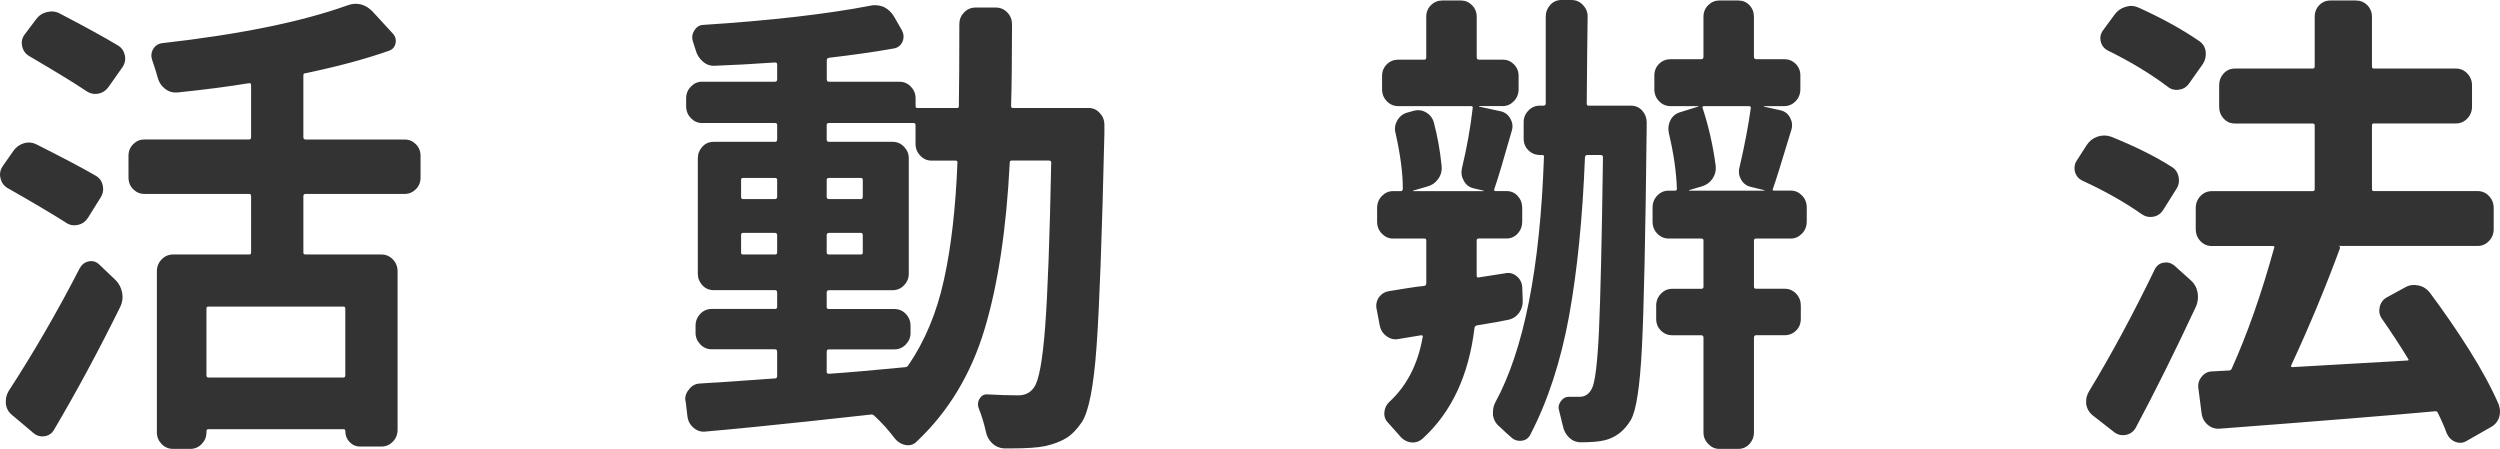
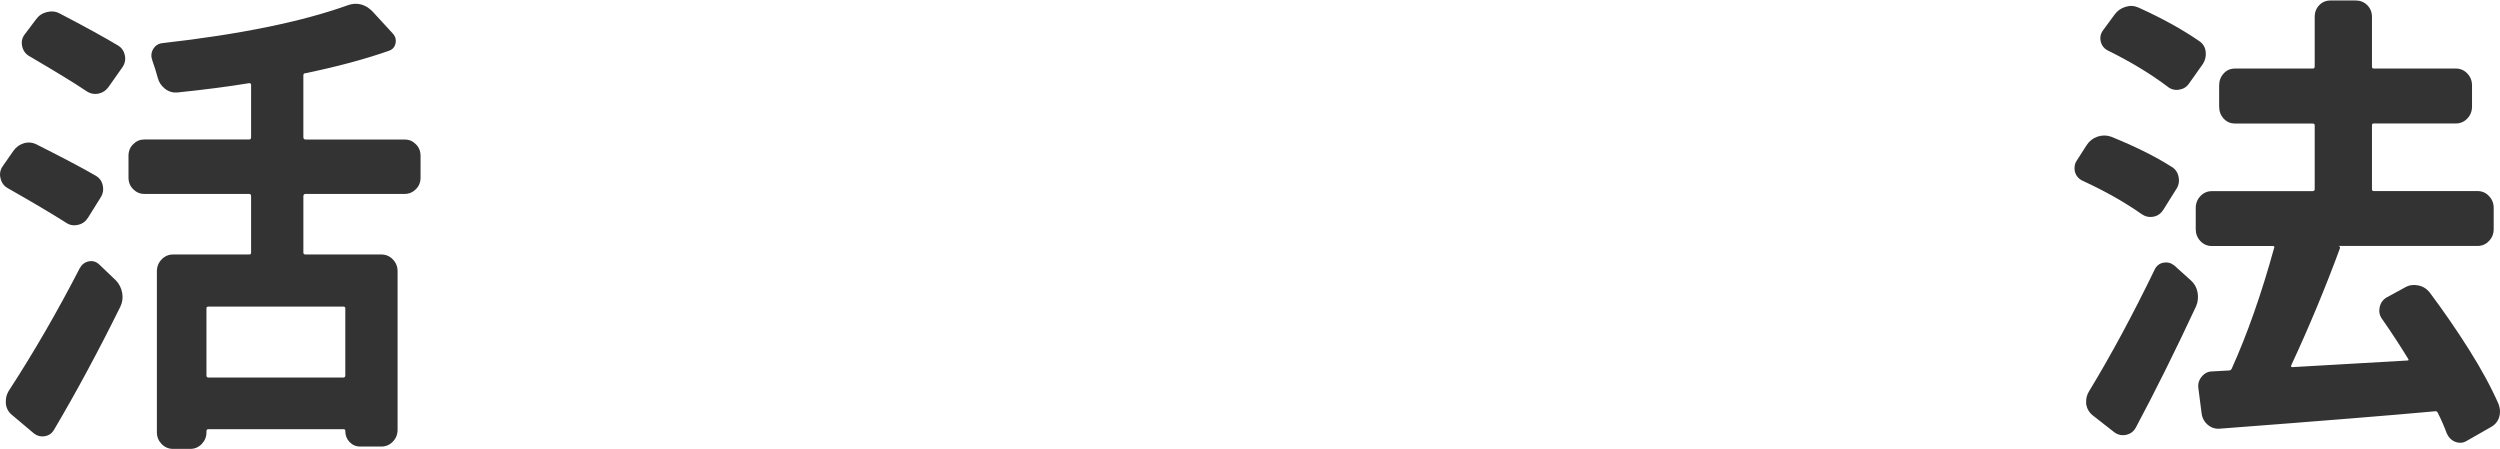
<svg xmlns="http://www.w3.org/2000/svg" version="1.1" id="圖層_1" x="0px" y="0px" width="102.323px" height="18.373px" viewBox="0 0 102.323 18.373" enable-background="new 0 0 102.323 18.373" xml:space="preserve">
  <g>
    <g>
      <g>
        <path fill="#333333" d="M3.911,7.188c0.16,0.09,0.259,0.225,0.295,0.404c0.038,0.18,0.007,0.346-0.092,0.499L3.598,8.918     c-0.099,0.153-0.236,0.25-0.415,0.287c-0.18,0.039-0.341,0.008-0.488-0.096C2.152,8.764,1.353,8.29,0.295,7.688     c-0.147-0.09-0.239-0.225-0.276-0.404C0.006,7.232,0,7.188,0,7.149c0-0.128,0.037-0.243,0.111-0.347l0.442-0.634     c0.11-0.153,0.255-0.256,0.434-0.308C1.165,5.811,1.341,5.83,1.513,5.92C2.606,6.471,3.407,6.893,3.911,7.188z M2.214,17.585     c-0.086,0.153-0.215,0.243-0.387,0.269c-0.173,0.026-0.326-0.019-0.462-0.134l-0.867-0.73c-0.147-0.115-0.233-0.269-0.259-0.462     c0-0.037,0-0.076,0-0.115c0-0.141,0.038-0.275,0.111-0.402c1.033-1.59,2.005-3.268,2.915-5.036     c0.086-0.153,0.209-0.246,0.369-0.278c0.16-0.031,0.302,0.01,0.425,0.125l0.683,0.653C4.877,11.615,4.963,11.784,5,11.982     c0.037,0.199,0.013,0.389-0.073,0.567C4.028,14.369,3.124,16.047,2.214,17.585z M4.834,1.864c0.147,0.09,0.239,0.224,0.277,0.403     c0.036,0.18,0,0.346-0.111,0.5L4.446,3.555C4.335,3.709,4.191,3.803,4.013,3.834c-0.178,0.032-0.348-0.01-0.507-0.125     c-0.455-0.307-1.23-0.781-2.325-1.422c-0.147-0.09-0.239-0.225-0.276-0.404c-0.037-0.179,0-0.339,0.11-0.48l0.462-0.614     c0.11-0.153,0.261-0.253,0.452-0.298c0.19-0.045,0.365-0.022,0.525,0.066C3.487,1.096,4.28,1.531,4.834,1.864z M17.214,7.265     c0,0.192-0.064,0.353-0.193,0.48s-0.281,0.192-0.452,0.192H12.51c-0.062,0-0.093,0.031-0.093,0.096v2.307     c0,0.051,0.031,0.076,0.093,0.076h3.1c0.184,0,0.341,0.068,0.47,0.202c0.13,0.135,0.193,0.298,0.193,0.49v6.477     c0,0.192-0.063,0.355-0.193,0.49c-0.129,0.134-0.286,0.202-0.47,0.202h-0.867c-0.173,0-0.317-0.062-0.434-0.184     c-0.117-0.121-0.176-0.271-0.176-0.451c0-0.051-0.024-0.076-0.073-0.076H8.524c-0.05,0-0.074,0.031-0.074,0.096V17.7     c0,0.18-0.064,0.337-0.193,0.472c-0.129,0.134-0.286,0.201-0.471,0.201H7.085c-0.185,0-0.341-0.067-0.471-0.201     C6.485,18.037,6.421,17.88,6.421,17.7v-6.592c0-0.192,0.064-0.355,0.193-0.49c0.13-0.134,0.286-0.202,0.471-0.202h3.117     c0.05,0,0.075-0.025,0.075-0.076V8.033c0-0.064-0.025-0.096-0.075-0.096H5.904c-0.173,0-0.323-0.064-0.452-0.192     s-0.193-0.288-0.193-0.48V6.381c0-0.192,0.064-0.353,0.193-0.48c0.129-0.129,0.279-0.192,0.452-0.192h4.298     c0.05,0,0.075-0.032,0.075-0.097V3.479c0-0.051-0.025-0.076-0.075-0.076C9.354,3.543,8.37,3.671,7.251,3.786     C7.066,3.799,6.9,3.748,6.753,3.633C6.604,3.518,6.507,3.369,6.458,3.19C6.396,2.959,6.323,2.723,6.236,2.479     C6.175,2.313,6.184,2.159,6.264,2.018c0.08-0.141,0.2-0.224,0.36-0.25c3.173-0.357,5.694-0.871,7.564-1.537     c0.135-0.051,0.258-0.076,0.369-0.076c0.258,0,0.491,0.108,0.701,0.326l0.812,0.884c0.11,0.116,0.149,0.25,0.12,0.403     c-0.031,0.154-0.12,0.257-0.268,0.309c-0.984,0.346-2.128,0.652-3.432,0.922c-0.05,0-0.074,0.032-0.074,0.096v2.518     c0,0.064,0.031,0.097,0.093,0.097h4.059c0.171,0,0.323,0.063,0.452,0.192c0.129,0.128,0.193,0.288,0.193,0.48V7.265z      M14.06,15.451c0.049,0,0.073-0.031,0.073-0.096v-2.729c0-0.051-0.024-0.077-0.073-0.077H8.524c-0.05,0-0.074,0.026-0.074,0.077     v2.729c0,0.064,0.024,0.096,0.074,0.096H14.06z" />
      </g>
      <g>
-         <path fill="#333333" d="M41.383,4.344c0,0.051,0.025,0.076,0.072,0.076h3.1c0.186,0,0.34,0.07,0.463,0.212     c0.121,0.128,0.184,0.282,0.184,0.461v0.365c-0.098,4.216-0.205,7.13-0.322,8.745c-0.117,1.613-0.316,2.639-0.6,3.074     c-0.209,0.308-0.428,0.529-0.654,0.663c-0.229,0.135-0.508,0.24-0.84,0.317c-0.309,0.064-0.775,0.096-1.402,0.096     c-0.1,0-0.197,0-0.297,0c-0.184-0.013-0.344-0.083-0.479-0.211c-0.137-0.129-0.221-0.289-0.258-0.48     c-0.074-0.334-0.172-0.654-0.295-0.961c-0.049-0.141-0.035-0.271,0.045-0.395c0.08-0.121,0.188-0.176,0.322-0.163     c0.469,0.026,0.887,0.038,1.256,0.038c0.283,0,0.498-0.108,0.645-0.326c0.197-0.27,0.348-1.089,0.453-2.46s0.188-3.62,0.25-6.746     c0-0.051-0.031-0.077-0.094-0.077h-1.531c-0.049,0-0.072,0.026-0.072,0.077c-0.137,2.717-0.48,4.994-1.033,6.833     c-0.555,1.838-1.477,3.365-2.768,4.583c-0.123,0.128-0.271,0.179-0.443,0.153s-0.32-0.108-0.443-0.25     c-0.271-0.357-0.559-0.679-0.867-0.961c-0.037-0.037-0.086-0.051-0.146-0.037c-1.059,0.115-1.883,0.204-2.473,0.269     c-0.59,0.063-1.302,0.138-2.132,0.221c-0.829,0.083-1.539,0.151-2.13,0.202c-0.185,0.025-0.351-0.022-0.498-0.145     c-0.147-0.121-0.234-0.278-0.259-0.471l-0.073-0.615c-0.013-0.038-0.019-0.07-0.019-0.096c0-0.141,0.049-0.27,0.147-0.385     c0.11-0.153,0.252-0.236,0.425-0.25c1.192-0.076,2.226-0.146,3.1-0.211c0.061,0,0.092-0.031,0.092-0.096v-1     c0-0.063-0.031-0.096-0.092-0.096h-2.583c-0.185,0-0.343-0.067-0.471-0.202c-0.129-0.134-0.194-0.291-0.194-0.471v-0.288     c0-0.192,0.065-0.355,0.194-0.49c0.128-0.135,0.286-0.201,0.471-0.201h2.583c0.061,0,0.092-0.026,0.092-0.078v-0.596     c0-0.063-0.031-0.096-0.092-0.096h-2.51c-0.186,0-0.338-0.066-0.461-0.201s-0.185-0.291-0.185-0.471V6.477     c0-0.18,0.062-0.336,0.185-0.471s0.275-0.201,0.461-0.201h2.51c0.061,0,0.092-0.033,0.092-0.097V5.112     c0-0.052-0.031-0.077-0.092-0.077h-2.989c-0.173,0-0.323-0.067-0.452-0.201c-0.129-0.135-0.193-0.299-0.193-0.49V4.017     c0-0.179,0.064-0.337,0.193-0.471c0.129-0.135,0.279-0.202,0.452-0.202h2.989c0.061,0,0.092-0.031,0.092-0.096V2.633     c0-0.051-0.031-0.076-0.092-0.076c-0.912,0.063-1.729,0.108-2.454,0.134c-0.185,0.013-0.351-0.044-0.498-0.173     c-0.147-0.128-0.246-0.288-0.296-0.48c-0.036-0.115-0.073-0.23-0.111-0.346c-0.048-0.154-0.029-0.301,0.057-0.442     c0.086-0.141,0.203-0.218,0.351-0.23c2.779-0.179,5.067-0.442,6.864-0.788c0.049-0.013,0.104-0.02,0.166-0.02     c0.135,0,0.264,0.026,0.387,0.077c0.172,0.09,0.307,0.218,0.406,0.384l0.332,0.577c0.074,0.153,0.08,0.305,0.018,0.452     c-0.061,0.146-0.172,0.24-0.332,0.278c-0.801,0.142-1.691,0.269-2.674,0.384c-0.063,0.014-0.094,0.045-0.094,0.097v0.788     c0,0.064,0.031,0.096,0.094,0.096h2.877c0.186,0,0.342,0.067,0.471,0.202c0.129,0.134,0.193,0.292,0.193,0.471v0.327     c0,0.051,0.025,0.076,0.074,0.076h1.623c0.049,0,0.074-0.025,0.074-0.076c0.012-0.82,0.02-1.941,0.02-3.363     c0-0.18,0.064-0.337,0.191-0.471c0.131-0.135,0.287-0.202,0.473-0.202h0.828c0.186,0,0.344,0.067,0.473,0.202     c0.129,0.134,0.191,0.297,0.191,0.49C41.418,2.408,41.409,3.523,41.383,4.344z M30.405,7.283c-0.049,0-0.073,0.026-0.073,0.078     v0.691c0,0.064,0.024,0.096,0.073,0.096h1.311c0.061,0,0.092-0.031,0.092-0.096V7.361c0-0.052-0.031-0.078-0.092-0.078H30.405z      M30.332,10.34c0,0.051,0.024,0.076,0.073,0.076h1.311c0.061,0,0.092-0.025,0.092-0.076V9.629c0-0.064-0.031-0.097-0.092-0.097     h-1.311c-0.049,0-0.073,0.032-0.073,0.097V10.34z M33.93,14.299c-0.063,0-0.094,0.032-0.094,0.096v0.826     c0,0.052,0.031,0.077,0.094,0.077c0.762-0.051,1.801-0.141,3.117-0.269c0.049,0,0.092-0.025,0.129-0.077     c0.676-0.986,1.162-2.149,1.457-3.488c0.297-1.339,0.48-2.943,0.555-4.814c0-0.051-0.025-0.077-0.074-0.077h-0.996     c-0.172,0-0.322-0.066-0.451-0.201c-0.131-0.135-0.195-0.298-0.195-0.49V5.112c0-0.052-0.029-0.077-0.092-0.077H33.93     c-0.063,0-0.094,0.025-0.094,0.077v0.596c0,0.063,0.031,0.097,0.094,0.097h2.602c0.184,0,0.34,0.066,0.469,0.201     c0.131,0.135,0.195,0.291,0.195,0.471v4.729c0,0.18-0.064,0.336-0.195,0.471c-0.129,0.135-0.285,0.201-0.469,0.201H33.93     c-0.063,0-0.094,0.032-0.094,0.096v0.596c0,0.052,0.031,0.078,0.094,0.078h2.674c0.186,0,0.342,0.066,0.471,0.201     s0.193,0.298,0.193,0.49v0.288c0,0.18-0.064,0.337-0.193,0.471c-0.129,0.135-0.285,0.202-0.471,0.202H33.93z M33.836,8.053     c0,0.064,0.031,0.096,0.094,0.096h1.309c0.049,0,0.074-0.031,0.074-0.096V7.361c0-0.052-0.025-0.078-0.074-0.078H33.93     c-0.063,0-0.094,0.026-0.094,0.078V8.053z M35.313,9.629c0-0.064-0.025-0.097-0.074-0.097H33.93     c-0.063,0-0.094,0.032-0.094,0.097v0.711c0,0.051,0.031,0.076,0.094,0.076h1.309c0.049,0,0.074-0.025,0.074-0.076V9.629z" />
-       </g>
+         </g>
      <g>
-         <path fill="#333333" d="M61.604,11.186c0.172-0.039,0.328,0,0.469,0.115c0.143,0.115,0.221,0.27,0.232,0.461l0.018,0.52     c0.012,0.191-0.037,0.365-0.146,0.519c-0.111,0.153-0.258,0.249-0.443,0.288c-0.234,0.051-0.664,0.129-1.291,0.23     c-0.049,0.014-0.08,0.045-0.092,0.096c-0.234,1.948-0.941,3.46-2.123,4.536c-0.146,0.128-0.311,0.179-0.488,0.153     s-0.33-0.115-0.453-0.269c-0.146-0.167-0.301-0.34-0.461-0.519c-0.123-0.115-0.178-0.26-0.166-0.433s0.08-0.317,0.203-0.433     c0.713-0.653,1.17-1.537,1.365-2.652c0.012-0.025,0.01-0.045-0.008-0.058c-0.02-0.013-0.035-0.019-0.047-0.019     c-0.32,0.051-0.627,0.102-0.922,0.153c-0.174,0.038-0.336,0.003-0.49-0.106c-0.154-0.107-0.248-0.252-0.287-0.432l-0.127-0.673     c-0.014-0.051-0.02-0.097-0.02-0.134c0-0.129,0.037-0.25,0.111-0.365c0.111-0.142,0.252-0.225,0.424-0.25     c0.148-0.025,0.385-0.064,0.711-0.115c0.326-0.052,0.568-0.084,0.729-0.097c0.049-0.013,0.074-0.051,0.074-0.115V9.84     c0-0.051-0.025-0.076-0.074-0.076H57.01c-0.172,0-0.322-0.068-0.453-0.203c-0.129-0.134-0.193-0.297-0.193-0.489V8.514     c0-0.191,0.064-0.355,0.193-0.49c0.131-0.135,0.281-0.201,0.453-0.201h0.332c0.049,0,0.074-0.039,0.074-0.115     c0-0.628-0.1-1.377-0.295-2.249c-0.051-0.179-0.029-0.353,0.064-0.519c0.092-0.166,0.223-0.275,0.396-0.327l0.275-0.077     c0.186-0.051,0.357-0.028,0.518,0.068c0.16,0.096,0.264,0.233,0.313,0.412c0.148,0.564,0.254,1.146,0.314,1.75     c0.025,0.205-0.018,0.387-0.129,0.547S58.616,7.578,58.43,7.63l-0.592,0.173c-0.01,0-0.01,0.007,0,0.02h2.881     c0.012-0.013,0.012-0.02,0-0.02l-0.406-0.096c-0.174-0.039-0.307-0.138-0.396-0.299c-0.094-0.16-0.121-0.329-0.084-0.509     c0.209-0.871,0.355-1.698,0.443-2.479c0.012-0.051-0.012-0.076-0.074-0.076h-2.971c-0.184,0-0.342-0.068-0.471-0.202     c-0.129-0.135-0.193-0.298-0.193-0.49V3.113c0-0.191,0.064-0.352,0.193-0.48c0.129-0.128,0.287-0.191,0.471-0.191h1.07     c0.049,0,0.074-0.033,0.074-0.097V0.691c0-0.191,0.064-0.352,0.193-0.48c0.129-0.127,0.287-0.191,0.469-0.191h0.758     c0.172,0,0.324,0.064,0.453,0.191c0.129,0.129,0.193,0.289,0.193,0.48v1.653c0,0.063,0.029,0.097,0.092,0.097h0.979     c0.172,0,0.322,0.063,0.451,0.191c0.129,0.129,0.193,0.289,0.193,0.48v0.538c0,0.192-0.064,0.355-0.193,0.49     c-0.129,0.134-0.279,0.202-0.451,0.202h-0.961c-0.012,0-0.018,0.006-0.018,0.02l0.885,0.191c0.174,0.039,0.305,0.138,0.398,0.298     c0.092,0.161,0.113,0.323,0.064,0.49c-0.346,1.218-0.584,2.019-0.721,2.402c-0.012,0.052,0.006,0.077,0.057,0.077h0.441     c0.186,0,0.34,0.066,0.463,0.201c0.121,0.135,0.184,0.299,0.184,0.49v0.558c0,0.192-0.063,0.355-0.184,0.489     c-0.123,0.135-0.277,0.203-0.463,0.203h-1.125c-0.063,0-0.092,0.025-0.092,0.076v1.441c0,0.064,0.023,0.09,0.074,0.077     L61.604,11.186z M64.944,4.247c0,0.052,0.023,0.077,0.074,0.077h1.734c0.184,0,0.338,0.067,0.461,0.201     c0.121,0.135,0.184,0.292,0.184,0.471c0,0.116,0,0.199,0,0.25c-0.049,4.357-0.113,7.34-0.193,8.947s-0.232,2.604-0.451,2.988     c-0.271,0.461-0.641,0.742-1.107,0.846c-0.234,0.051-0.547,0.076-0.941,0.076c-0.184,0-0.344-0.064-0.48-0.191     c-0.135-0.129-0.221-0.289-0.258-0.48c-0.049-0.205-0.098-0.404-0.146-0.596c-0.051-0.142-0.033-0.275,0.055-0.404     c0.086-0.127,0.197-0.191,0.332-0.191c0.123,0,0.27,0,0.443,0c0.221,0,0.387-0.109,0.498-0.327     c0.135-0.243,0.232-1.031,0.295-2.364c0.061-1.332,0.117-3.702,0.164-7.111c0-0.063-0.029-0.096-0.09-0.096h-0.555     c-0.049,0-0.08,0.032-0.092,0.096c-0.098,2.499-0.318,4.671-0.654,6.516c-0.34,1.846-0.865,3.453-1.578,4.824     c-0.074,0.154-0.193,0.24-0.359,0.26s-0.311-0.029-0.434-0.145c-0.148-0.129-0.303-0.27-0.461-0.423     c-0.148-0.115-0.24-0.269-0.279-0.462c0-0.051,0-0.102,0-0.152c0-0.129,0.031-0.257,0.094-0.385     c1.168-2.14,1.834-5.484,1.992-10.033c0.012-0.063-0.012-0.096-0.072-0.096h-0.094c-0.186,0-0.34-0.063-0.469-0.191     c-0.131-0.129-0.195-0.289-0.195-0.48V4.996c0-0.179,0.064-0.336,0.195-0.471c0.129-0.134,0.283-0.201,0.469-0.201h0.146     c0.063,0,0.094-0.031,0.094-0.096c0-0.666,0-1.346,0-2.037c0-0.5,0-1.006,0-1.52c0-0.179,0.063-0.336,0.186-0.471     C63.573,0.067,63.725,0,63.911,0h0.406c0.184,0,0.34,0.067,0.469,0.201c0.131,0.135,0.195,0.292,0.195,0.471     C64.967,1.557,64.956,2.748,64.944,4.247z M73.948,9.071c0,0.192-0.064,0.355-0.193,0.489c-0.131,0.135-0.281,0.203-0.453,0.203     h-1.42c-0.063,0-0.094,0.025-0.094,0.076v1.902c0,0.052,0.031,0.077,0.094,0.077h1.162c0.184,0,0.342,0.067,0.471,0.202     s0.191,0.298,0.191,0.49v0.537c0,0.193-0.063,0.354-0.191,0.48c-0.129,0.129-0.287,0.193-0.471,0.193h-1.162     c-0.063,0-0.094,0.031-0.094,0.096V17.7c0,0.18-0.061,0.337-0.184,0.472c-0.123,0.134-0.277,0.201-0.461,0.201h-0.775     c-0.172,0-0.322-0.067-0.451-0.201c-0.131-0.135-0.195-0.292-0.195-0.472v-3.882c0-0.064-0.029-0.096-0.092-0.096h-1.18     c-0.186,0-0.344-0.064-0.471-0.193c-0.129-0.127-0.193-0.287-0.193-0.48v-0.537c0-0.192,0.064-0.355,0.193-0.49     c0.127-0.135,0.285-0.202,0.471-0.202h1.18c0.063,0,0.092-0.025,0.092-0.077V9.84c0-0.051-0.029-0.076-0.092-0.076h-1.328     c-0.184,0-0.342-0.068-0.471-0.203c-0.129-0.134-0.193-0.297-0.193-0.489V8.494c0-0.191,0.064-0.355,0.193-0.49     c0.129-0.134,0.287-0.201,0.471-0.201h0.258c0.049,0,0.074-0.025,0.074-0.076c-0.025-0.705-0.135-1.468-0.332-2.287     C68.264,5.246,68.29,5.07,68.375,4.91s0.215-0.266,0.387-0.316l0.738-0.23c0.012,0,0.02-0.004,0.02-0.01     c0-0.007-0.008-0.01-0.02-0.01h-1.125c-0.186,0-0.342-0.068-0.471-0.202c-0.129-0.135-0.193-0.298-0.193-0.49V3.094     c0-0.191,0.064-0.352,0.193-0.48c0.129-0.127,0.285-0.191,0.471-0.191h1.254c0.063,0,0.092-0.032,0.092-0.097V0.691     c0-0.191,0.064-0.352,0.195-0.48c0.129-0.127,0.279-0.191,0.451-0.191h0.775c0.184,0,0.338,0.064,0.461,0.191     c0.123,0.129,0.184,0.289,0.184,0.48v1.634c0,0.064,0.031,0.097,0.094,0.097h1.143c0.186,0,0.342,0.064,0.471,0.191     c0.129,0.129,0.193,0.289,0.193,0.48v0.558c0,0.192-0.064,0.355-0.193,0.49c-0.129,0.134-0.285,0.202-0.471,0.202h-0.83v0.02     l0.684,0.152c0.172,0.039,0.301,0.139,0.387,0.299s0.105,0.323,0.057,0.49c-0.406,1.345-0.658,2.152-0.758,2.422     c-0.025,0.051-0.008,0.076,0.057,0.076h0.682c0.172,0,0.322,0.067,0.453,0.201c0.129,0.135,0.193,0.299,0.193,0.49V9.071z      M71.659,4.42c0-0.051-0.023-0.076-0.072-0.076h-1.848c-0.047,0-0.066,0.025-0.053,0.076c0.244,0.744,0.424,1.525,0.533,2.346     c0.025,0.205-0.018,0.387-0.129,0.547c-0.109,0.16-0.258,0.266-0.441,0.317l-0.518,0.153v0.02h3.082v-0.02l-0.555-0.135     c-0.172-0.038-0.305-0.137-0.396-0.297s-0.113-0.33-0.064-0.51C71.407,5.945,71.561,5.138,71.659,4.42z" />
-       </g>
+         </g>
      <g>
        <path fill="#333333" d="M88.874,6.822c0.158,0.09,0.258,0.23,0.295,0.424c0.037,0.191,0,0.364-0.111,0.518L88.54,8.591     c-0.098,0.153-0.232,0.247-0.404,0.278c-0.172,0.032-0.332-0.003-0.48-0.105c-0.689-0.486-1.494-0.941-2.416-1.365     c-0.16-0.076-0.266-0.197-0.314-0.364c-0.012-0.052-0.018-0.103-0.018-0.153c0-0.115,0.029-0.219,0.092-0.309l0.406-0.634     c0.109-0.167,0.258-0.282,0.441-0.346c0.186-0.063,0.369-0.063,0.555,0C87.385,5.99,88.209,6.4,88.874,6.822z M88.19,11.031     c0.074-0.153,0.191-0.246,0.35-0.278c0.16-0.032,0.309,0.003,0.443,0.105l0.684,0.615c0.146,0.128,0.24,0.292,0.277,0.489     c0.035,0.199,0.018,0.389-0.057,0.568c-0.861,1.844-1.686,3.504-2.473,4.977c-0.086,0.154-0.215,0.25-0.387,0.289     c-0.172,0.038-0.332,0.006-0.48-0.097l-0.885-0.692c-0.148-0.115-0.24-0.269-0.277-0.461c0-0.038,0-0.083,0-0.135     c0-0.127,0.037-0.256,0.111-0.384C86.407,14.529,87.303,12.863,88.19,11.031z M89.999,1.672c0.16,0.103,0.252,0.247,0.277,0.433     c0.023,0.186-0.014,0.355-0.111,0.509l-0.572,0.808c-0.098,0.142-0.236,0.224-0.414,0.25c-0.18,0.025-0.336-0.02-0.473-0.135     c-0.699-0.525-1.506-1.012-2.416-1.46c-0.16-0.078-0.262-0.199-0.305-0.365c-0.043-0.167-0.016-0.32,0.084-0.462l0.479-0.653     c0.111-0.154,0.26-0.26,0.443-0.316c0.186-0.059,0.361-0.049,0.535,0.028C88.485,0.743,89.309,1.198,89.999,1.672z      M102.268,16.547c0.035,0.104,0.055,0.199,0.055,0.289s-0.012,0.172-0.037,0.25c-0.063,0.179-0.18,0.313-0.35,0.402l-0.979,0.559     c-0.088,0.051-0.172,0.076-0.258,0.076c-0.074,0-0.143-0.013-0.203-0.038c-0.162-0.064-0.277-0.18-0.352-0.347     c-0.109-0.295-0.232-0.576-0.369-0.846c-0.023-0.051-0.066-0.07-0.129-0.057c-1.66,0.153-4.594,0.391-8.801,0.711     c-0.184,0.012-0.348-0.042-0.488-0.164c-0.141-0.121-0.225-0.278-0.248-0.471l-0.131-1.018c-0.025-0.18,0.021-0.34,0.139-0.48     c0.117-0.142,0.262-0.212,0.434-0.212l0.684-0.038c0.049,0,0.086-0.025,0.109-0.078c0.641-1.422,1.219-3.068,1.734-4.938     c0.025-0.052,0.008-0.077-0.055-0.077h-2.49c-0.186,0-0.342-0.066-0.471-0.201S89.87,9.57,89.87,9.379V8.514     c0-0.191,0.064-0.355,0.193-0.49s0.285-0.201,0.471-0.201h4.113c0.063,0,0.092-0.025,0.092-0.077V5.131     c0-0.051-0.029-0.076-0.092-0.076h-3.174c-0.184,0-0.338-0.067-0.461-0.202c-0.123-0.134-0.184-0.298-0.184-0.489V3.498     c0-0.192,0.061-0.355,0.184-0.49s0.277-0.202,0.461-0.202h3.174c0.063,0,0.092-0.025,0.092-0.077V0.691     c0-0.191,0.063-0.352,0.186-0.48c0.123-0.127,0.277-0.191,0.461-0.191h1.033c0.186,0,0.342,0.064,0.471,0.191     c0.129,0.129,0.193,0.289,0.193,0.48v2.037c0,0.052,0.023,0.077,0.074,0.077h3.357c0.186,0,0.342,0.067,0.471,0.202     s0.193,0.298,0.193,0.49v0.865c0,0.191-0.064,0.355-0.193,0.489c-0.129,0.135-0.285,0.202-0.471,0.202h-3.357     c-0.051,0-0.074,0.025-0.074,0.076v2.614c0,0.052,0.023,0.077,0.074,0.077h4.244c0.184,0,0.342,0.066,0.469,0.201     c0.131,0.135,0.195,0.299,0.195,0.49v0.865c0,0.191-0.064,0.355-0.195,0.49c-0.127,0.135-0.285,0.201-0.469,0.201h-5.684     c0.049,0.014,0.068,0.045,0.055,0.096c-0.59,1.603-1.254,3.197-1.992,4.786c-0.025,0.052-0.006,0.077,0.055,0.077     c1.096-0.064,2.658-0.154,4.688-0.27c0.063,0,0.074-0.025,0.037-0.076c-0.32-0.525-0.676-1.07-1.07-1.635     c-0.1-0.141-0.129-0.297-0.092-0.471c0.037-0.172,0.129-0.304,0.275-0.394l0.775-0.423c0.16-0.09,0.336-0.115,0.525-0.076     c0.191,0.037,0.348,0.134,0.471,0.287c0.566,0.757,1.105,1.538,1.615,2.346C101.569,15.125,101.971,15.868,102.268,16.547z" />
      </g>
    </g>
  </g>
</svg>